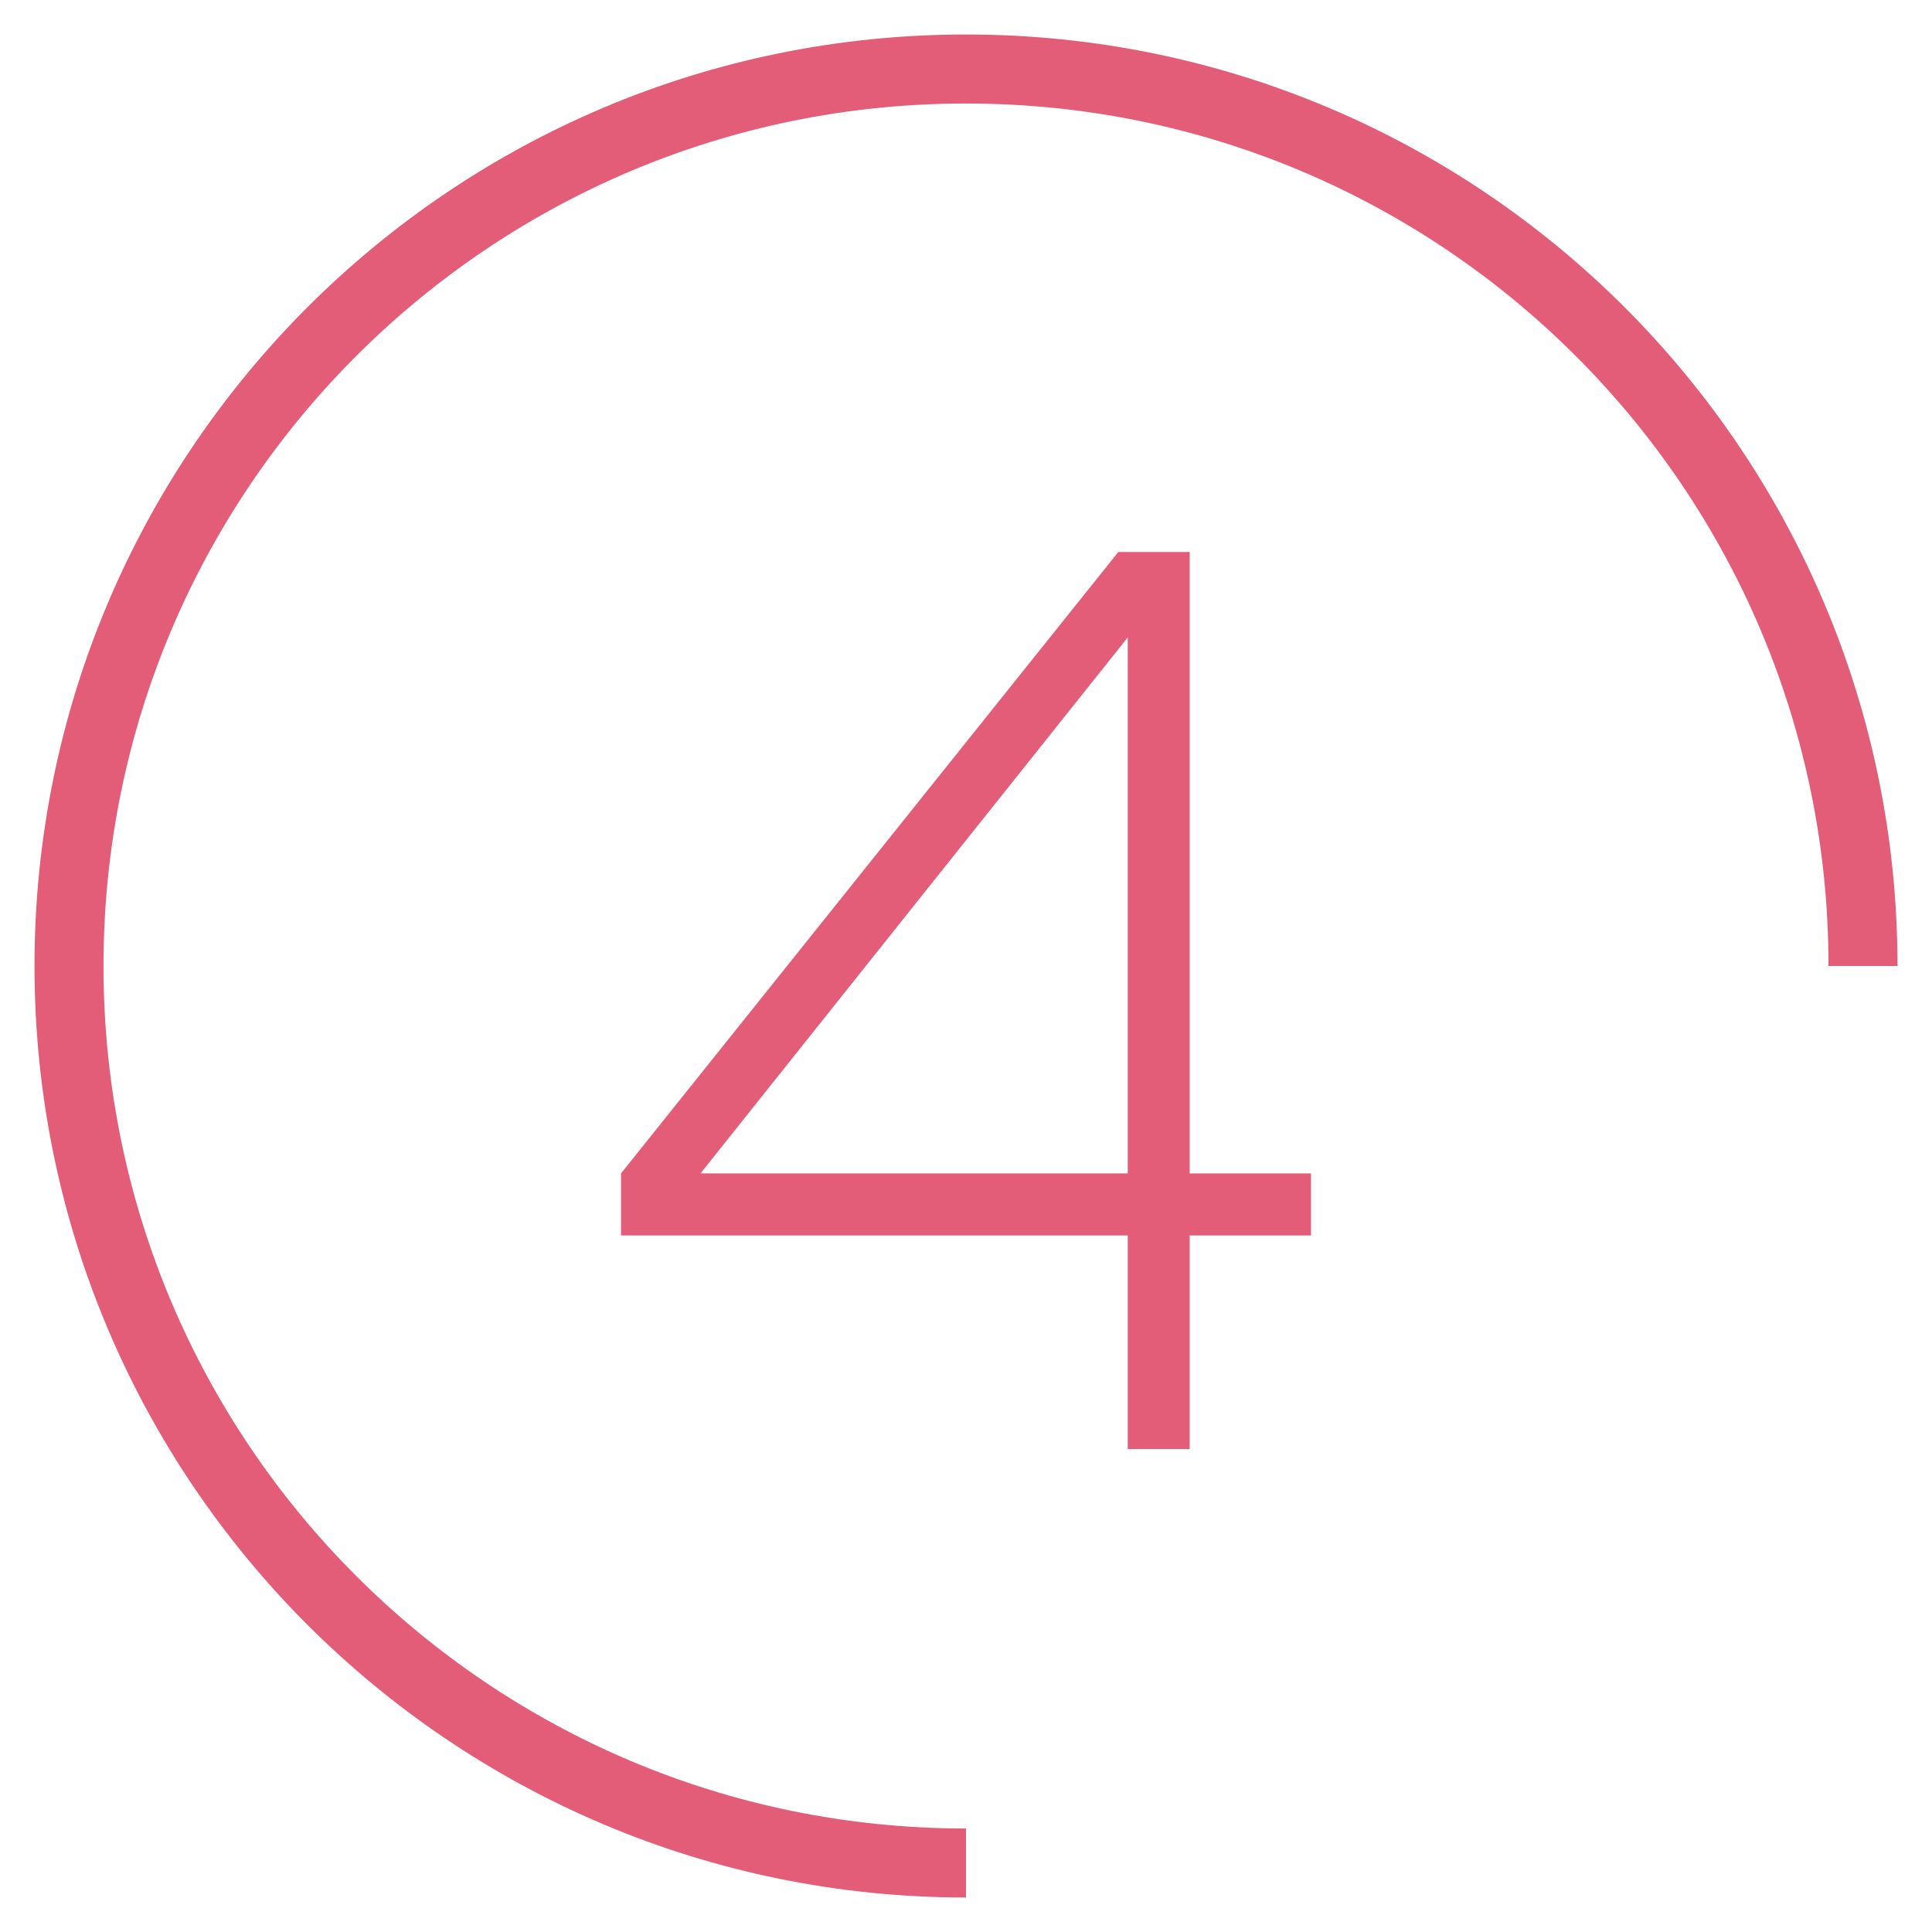
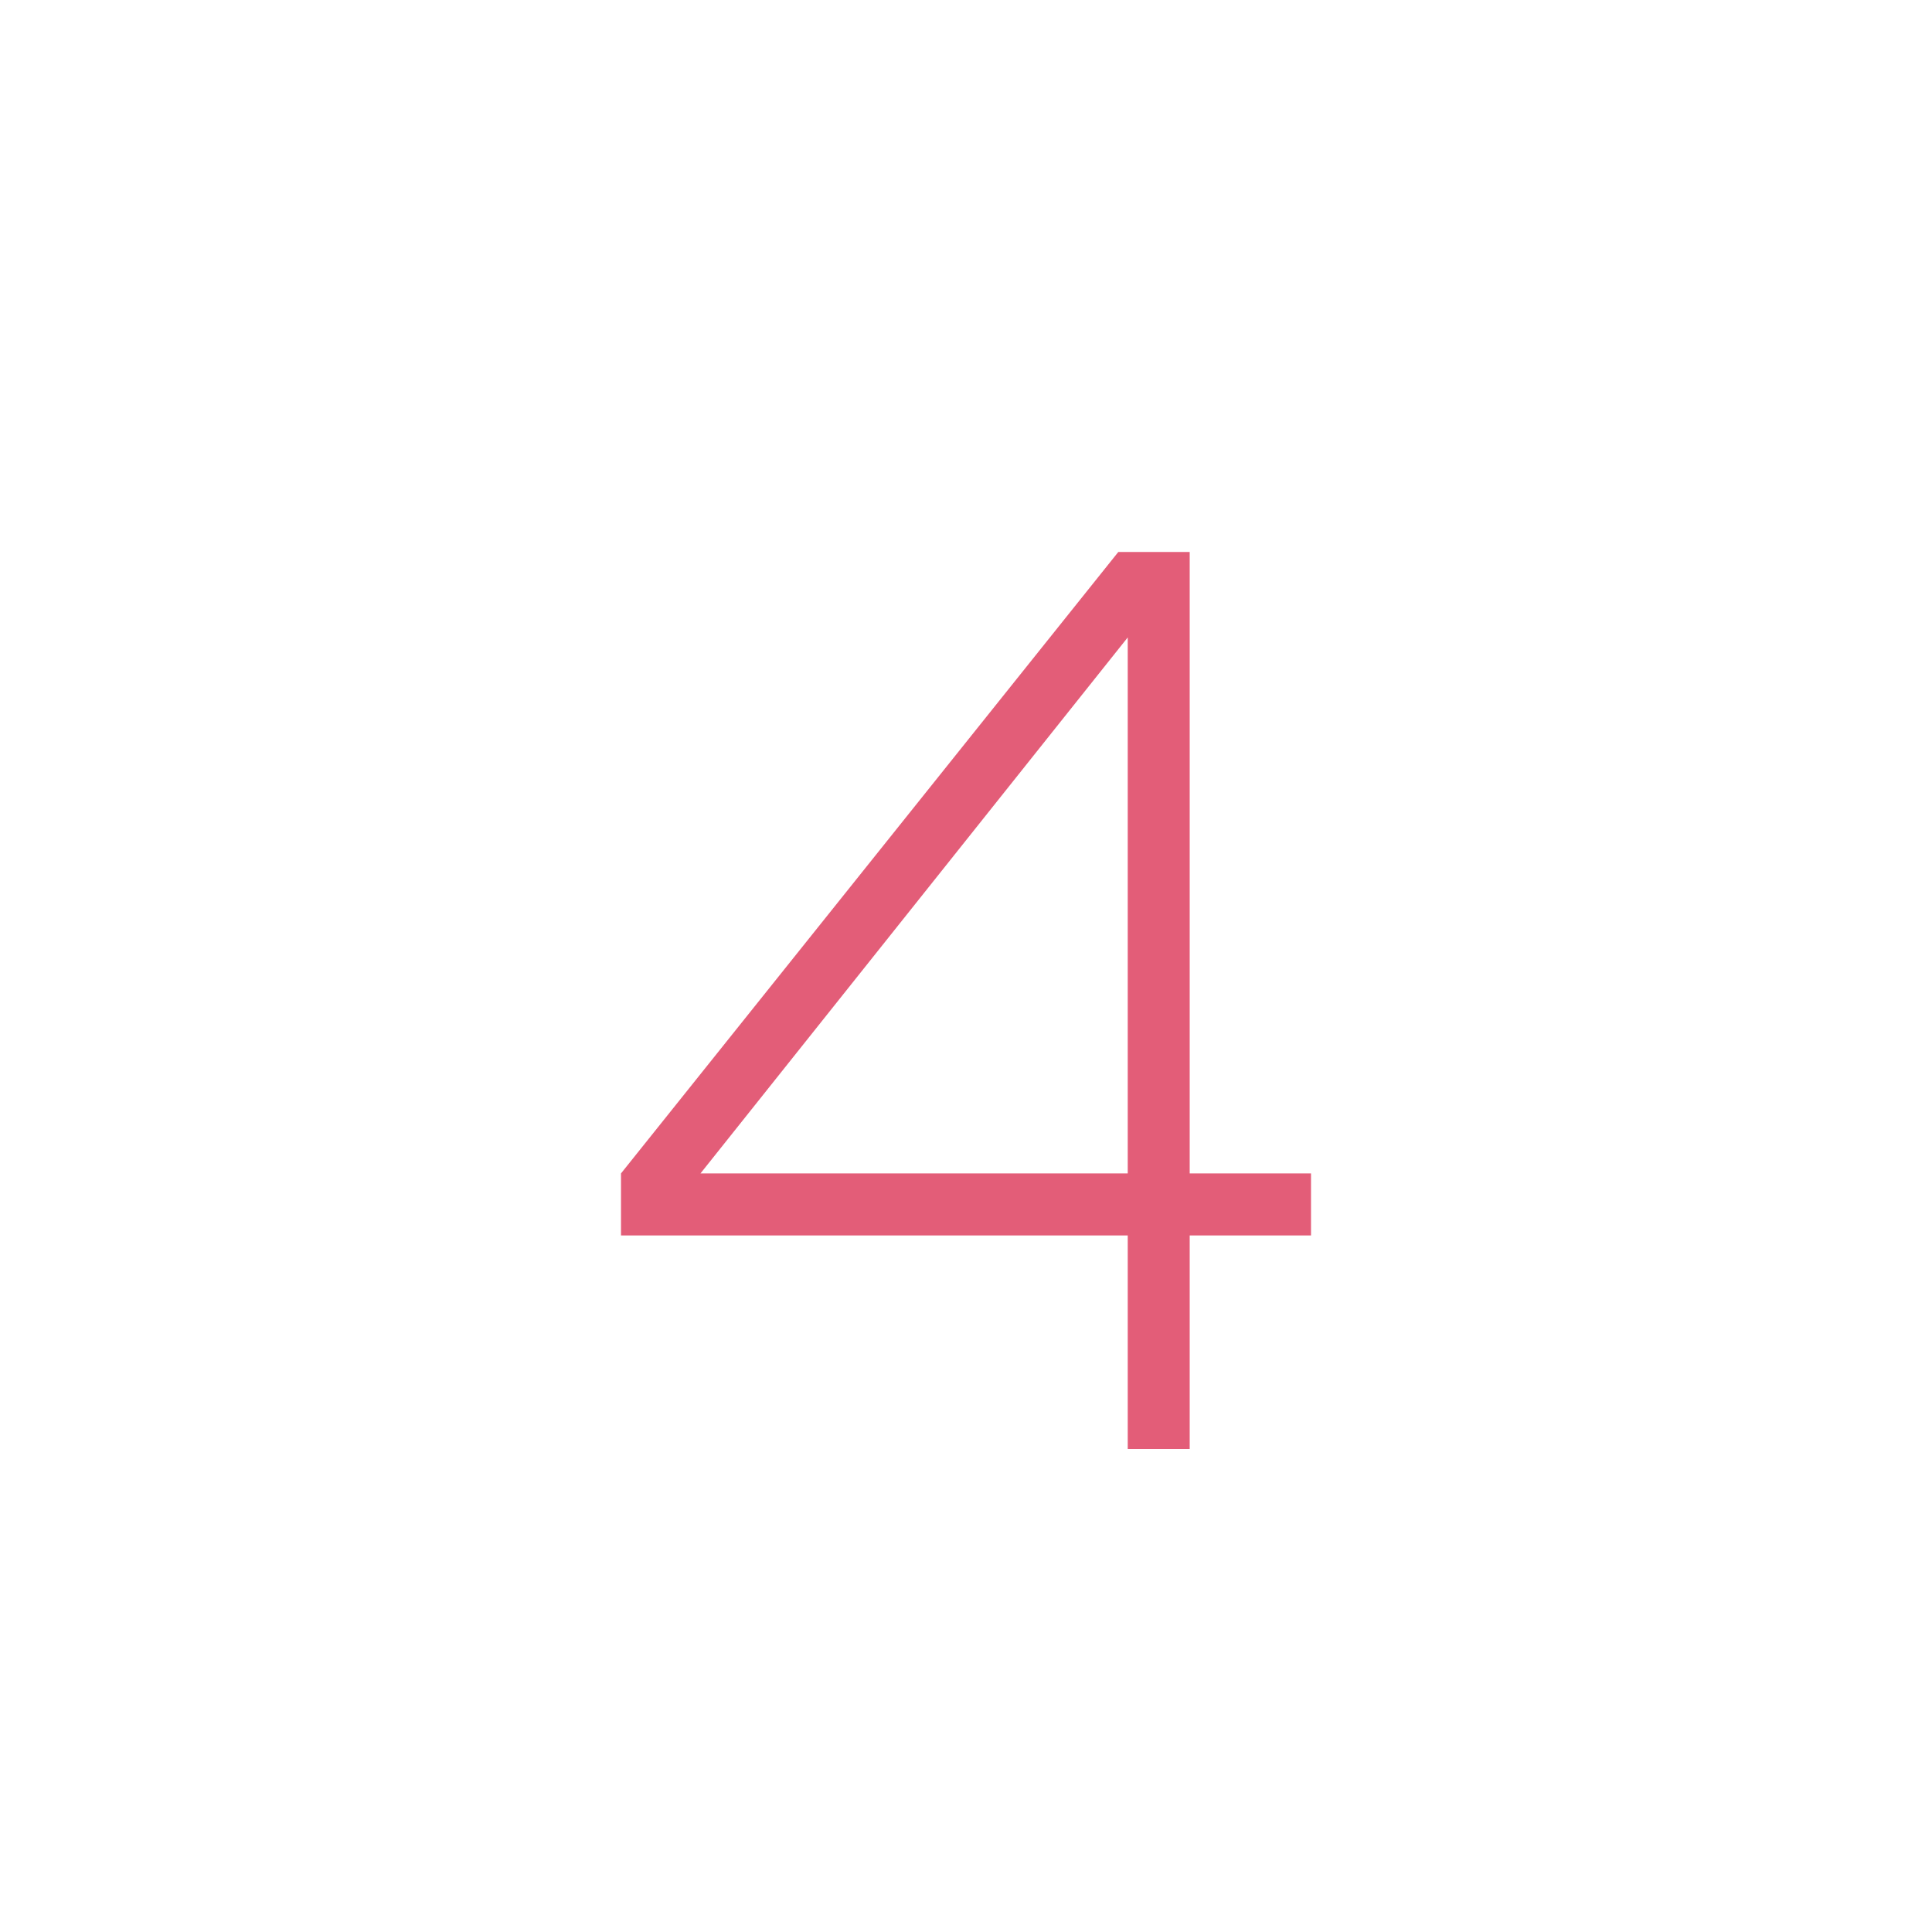
<svg xmlns="http://www.w3.org/2000/svg" width="28px" height="28px" viewBox="0 0 28 28">
  <title>Group 12</title>
  <desc>Created with Sketch.</desc>
  <defs />
  <g id="Page-1" stroke="none" stroke-width="1" fill="none" fill-rule="evenodd">
    <g id="BodyBlack" transform="translate(-1290, -1181)">
      <g id="Group-12" transform="translate(1291, 1182)">
-         <path d="M13,26 C20.18,26 26,20.18 26,13 C26,5.82 20.18,0 13,0 C5.82,0 0,5.82 0,13" id="Oval-5-Copy-3" stroke="#E35D78" transform="translate(13, 13) scale(-1, -1) rotate(90) translate(-13, -13) " />
        <path d="M16.242,16.905 L16.242,20 L15.344,20 L15.344,16.905 L8,16.905 L8,16.006 L15.207,7 L16.242,7 L16.242,16.006 L18,16.006 L18,16.905 L16.242,16.905 Z M15.344,8.238 L9.152,16.006 L15.344,16.006 L15.344,8.238 Z" id="4" fill="#E35D78" />
      </g>
    </g>
  </g>
</svg>